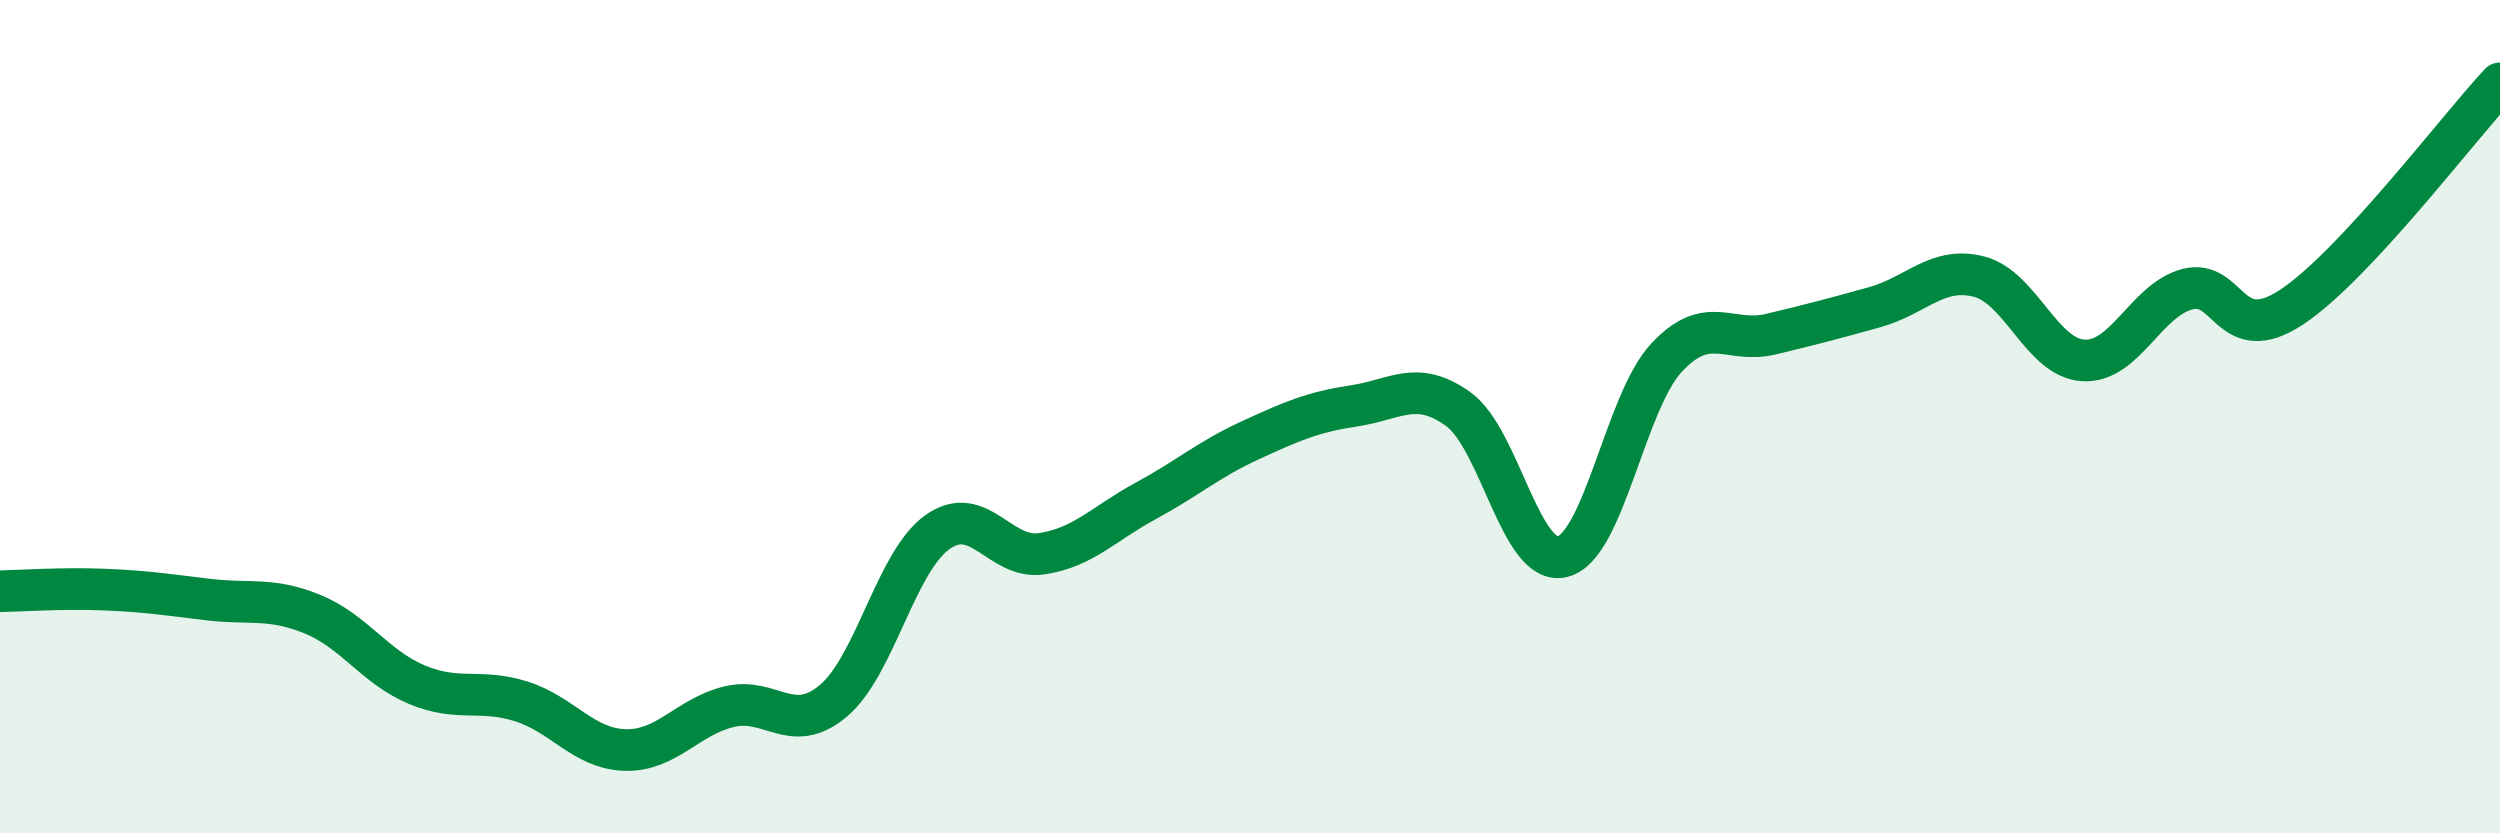
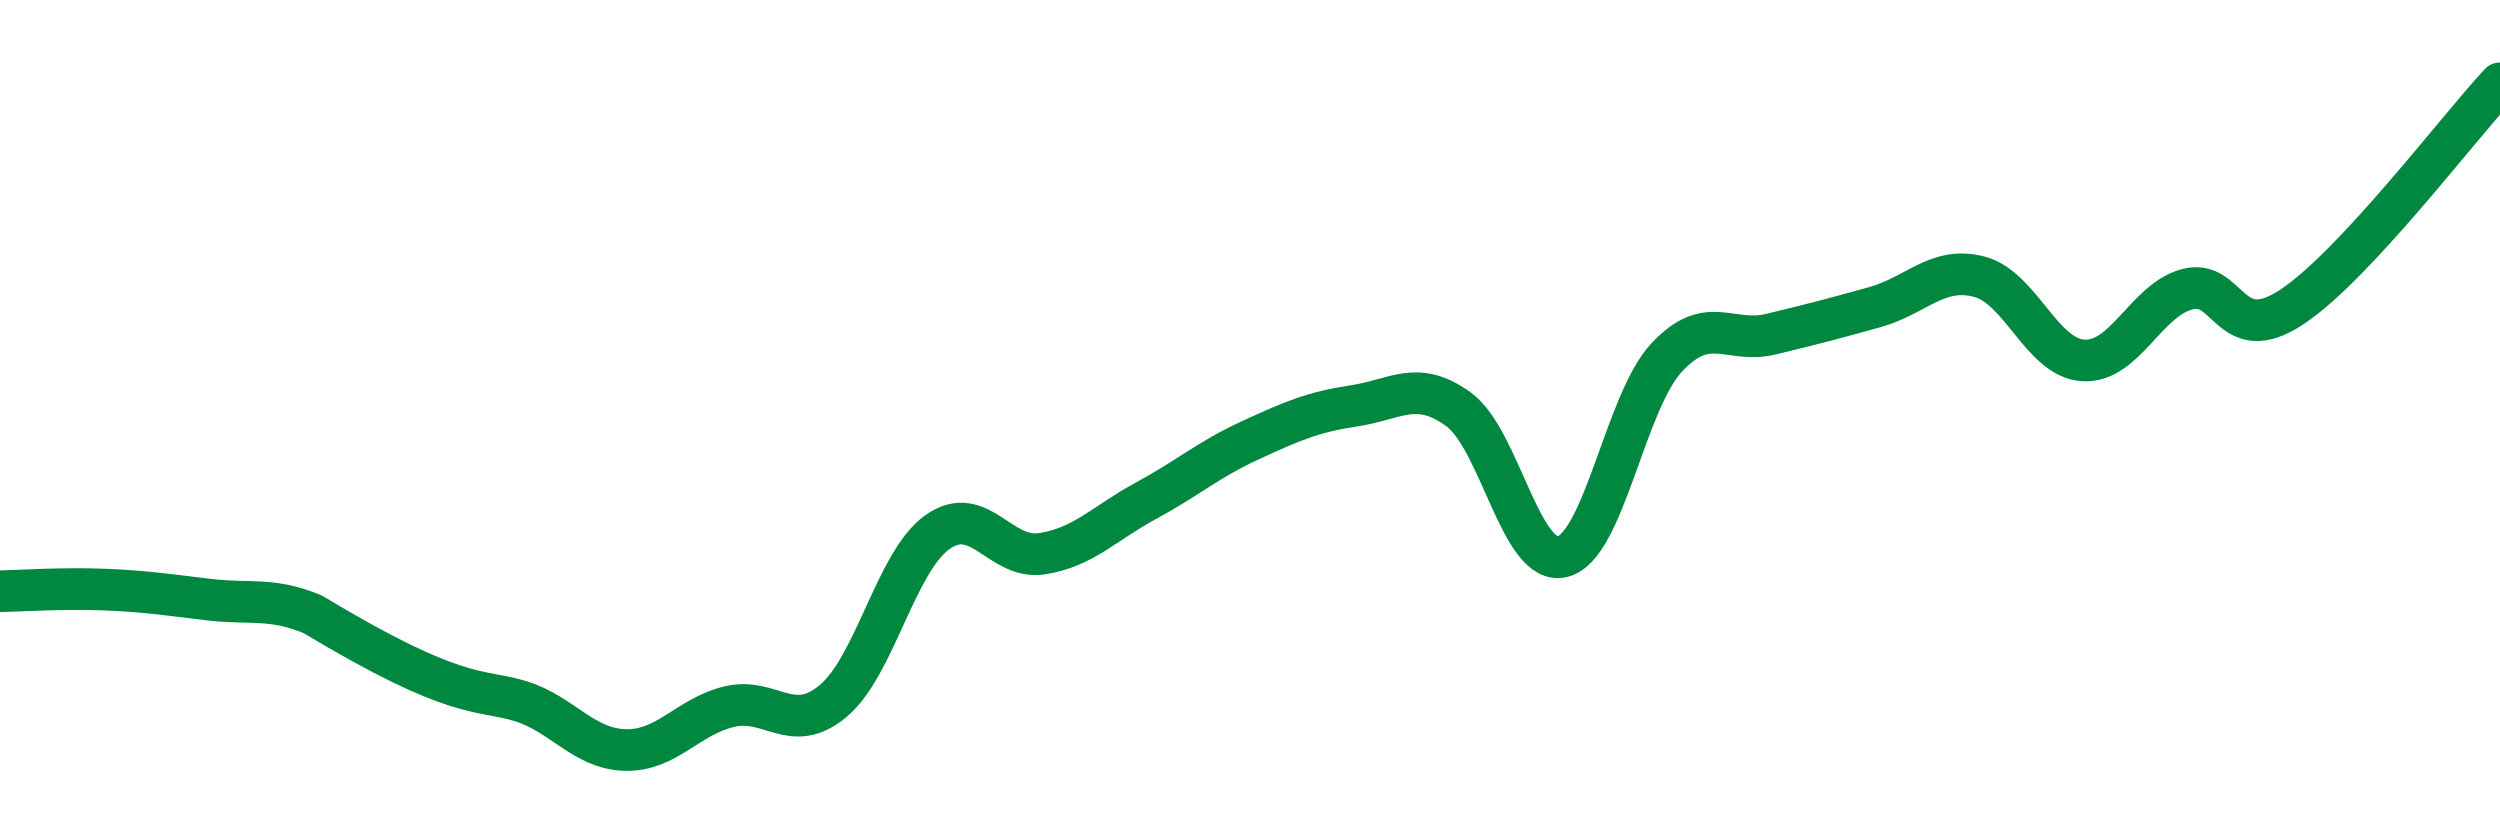
<svg xmlns="http://www.w3.org/2000/svg" width="60" height="20" viewBox="0 0 60 20">
-   <path d="M 0,14.19 C 0.5,14.18 1.5,14.11 2.5,14.15 C 3.5,14.19 4,14.27 5,14.39 C 6,14.51 6.5,14.33 7.5,14.74 C 8.5,15.15 9,16.01 10,16.43 C 11,16.85 11.5,16.52 12.5,16.83 C 13.5,17.14 14,17.97 15,18 C 16,18.03 16.5,17.2 17.5,16.96 C 18.5,16.72 19,17.66 20,16.82 C 21,15.98 21.5,13.48 22.5,12.77 C 23.5,12.06 24,13.44 25,13.29 C 26,13.14 26.5,12.56 27.5,12.02 C 28.5,11.48 29,11.03 30,10.57 C 31,10.11 31.5,9.89 32.5,9.74 C 33.5,9.59 34,9.1 35,9.82 C 36,10.54 36.5,13.61 37.5,13.36 C 38.5,13.11 39,9.65 40,8.58 C 41,7.51 41.5,8.26 42.5,8.02 C 43.5,7.78 44,7.65 45,7.37 C 46,7.09 46.5,6.38 47.5,6.64 C 48.5,6.9 49,8.59 50,8.65 C 51,8.71 51.5,7.2 52.5,6.94 C 53.5,6.68 53.5,8.36 55,7.37 C 56.5,6.38 59,3.07 60,2L60 20L0 20Z" fill="#008740" opacity="0.1" stroke-linecap="round" stroke-linejoin="round" />
-   <path d="M 0,14.19 C 0.5,14.18 1.5,14.11 2.5,14.15 C 3.5,14.19 4,14.27 5,14.39 C 6,14.51 6.5,14.33 7.5,14.74 C 8.5,15.15 9,16.01 10,16.43 C 11,16.85 11.5,16.52 12.5,16.83 C 13.5,17.14 14,17.97 15,18 C 16,18.03 16.5,17.2 17.5,16.96 C 18.5,16.72 19,17.66 20,16.82 C 21,15.98 21.5,13.48 22.5,12.77 C 23.5,12.06 24,13.44 25,13.29 C 26,13.14 26.5,12.56 27.5,12.02 C 28.5,11.48 29,11.03 30,10.57 C 31,10.11 31.5,9.89 32.5,9.74 C 33.5,9.59 34,9.1 35,9.82 C 36,10.54 36.5,13.61 37.5,13.36 C 38.5,13.11 39,9.65 40,8.58 C 41,7.51 41.5,8.26 42.5,8.02 C 43.5,7.78 44,7.65 45,7.37 C 46,7.09 46.5,6.38 47.5,6.64 C 48.5,6.9 49,8.59 50,8.65 C 51,8.71 51.5,7.2 52.5,6.94 C 53.5,6.68 53.5,8.36 55,7.37 C 56.5,6.38 59,3.07 60,2" stroke="#008740" stroke-width="1" fill="none" stroke-linecap="round" stroke-linejoin="round" />
+   <path d="M 0,14.19 C 0.5,14.18 1.5,14.11 2.5,14.15 C 3.5,14.19 4,14.27 5,14.39 C 6,14.51 6.5,14.33 7.5,14.74 C 11,16.85 11.5,16.52 12.5,16.83 C 13.5,17.14 14,17.97 15,18 C 16,18.03 16.5,17.2 17.5,16.96 C 18.5,16.72 19,17.66 20,16.82 C 21,15.98 21.5,13.48 22.5,12.77 C 23.5,12.06 24,13.44 25,13.29 C 26,13.14 26.5,12.56 27.5,12.02 C 28.5,11.48 29,11.03 30,10.57 C 31,10.11 31.5,9.89 32.5,9.74 C 33.5,9.59 34,9.1 35,9.82 C 36,10.54 36.5,13.61 37.5,13.36 C 38.5,13.11 39,9.65 40,8.58 C 41,7.51 41.5,8.26 42.5,8.02 C 43.5,7.78 44,7.65 45,7.37 C 46,7.09 46.5,6.38 47.5,6.64 C 48.5,6.9 49,8.59 50,8.65 C 51,8.71 51.5,7.2 52.5,6.94 C 53.5,6.68 53.5,8.36 55,7.37 C 56.5,6.38 59,3.07 60,2" stroke="#008740" stroke-width="1" fill="none" stroke-linecap="round" stroke-linejoin="round" />
</svg>